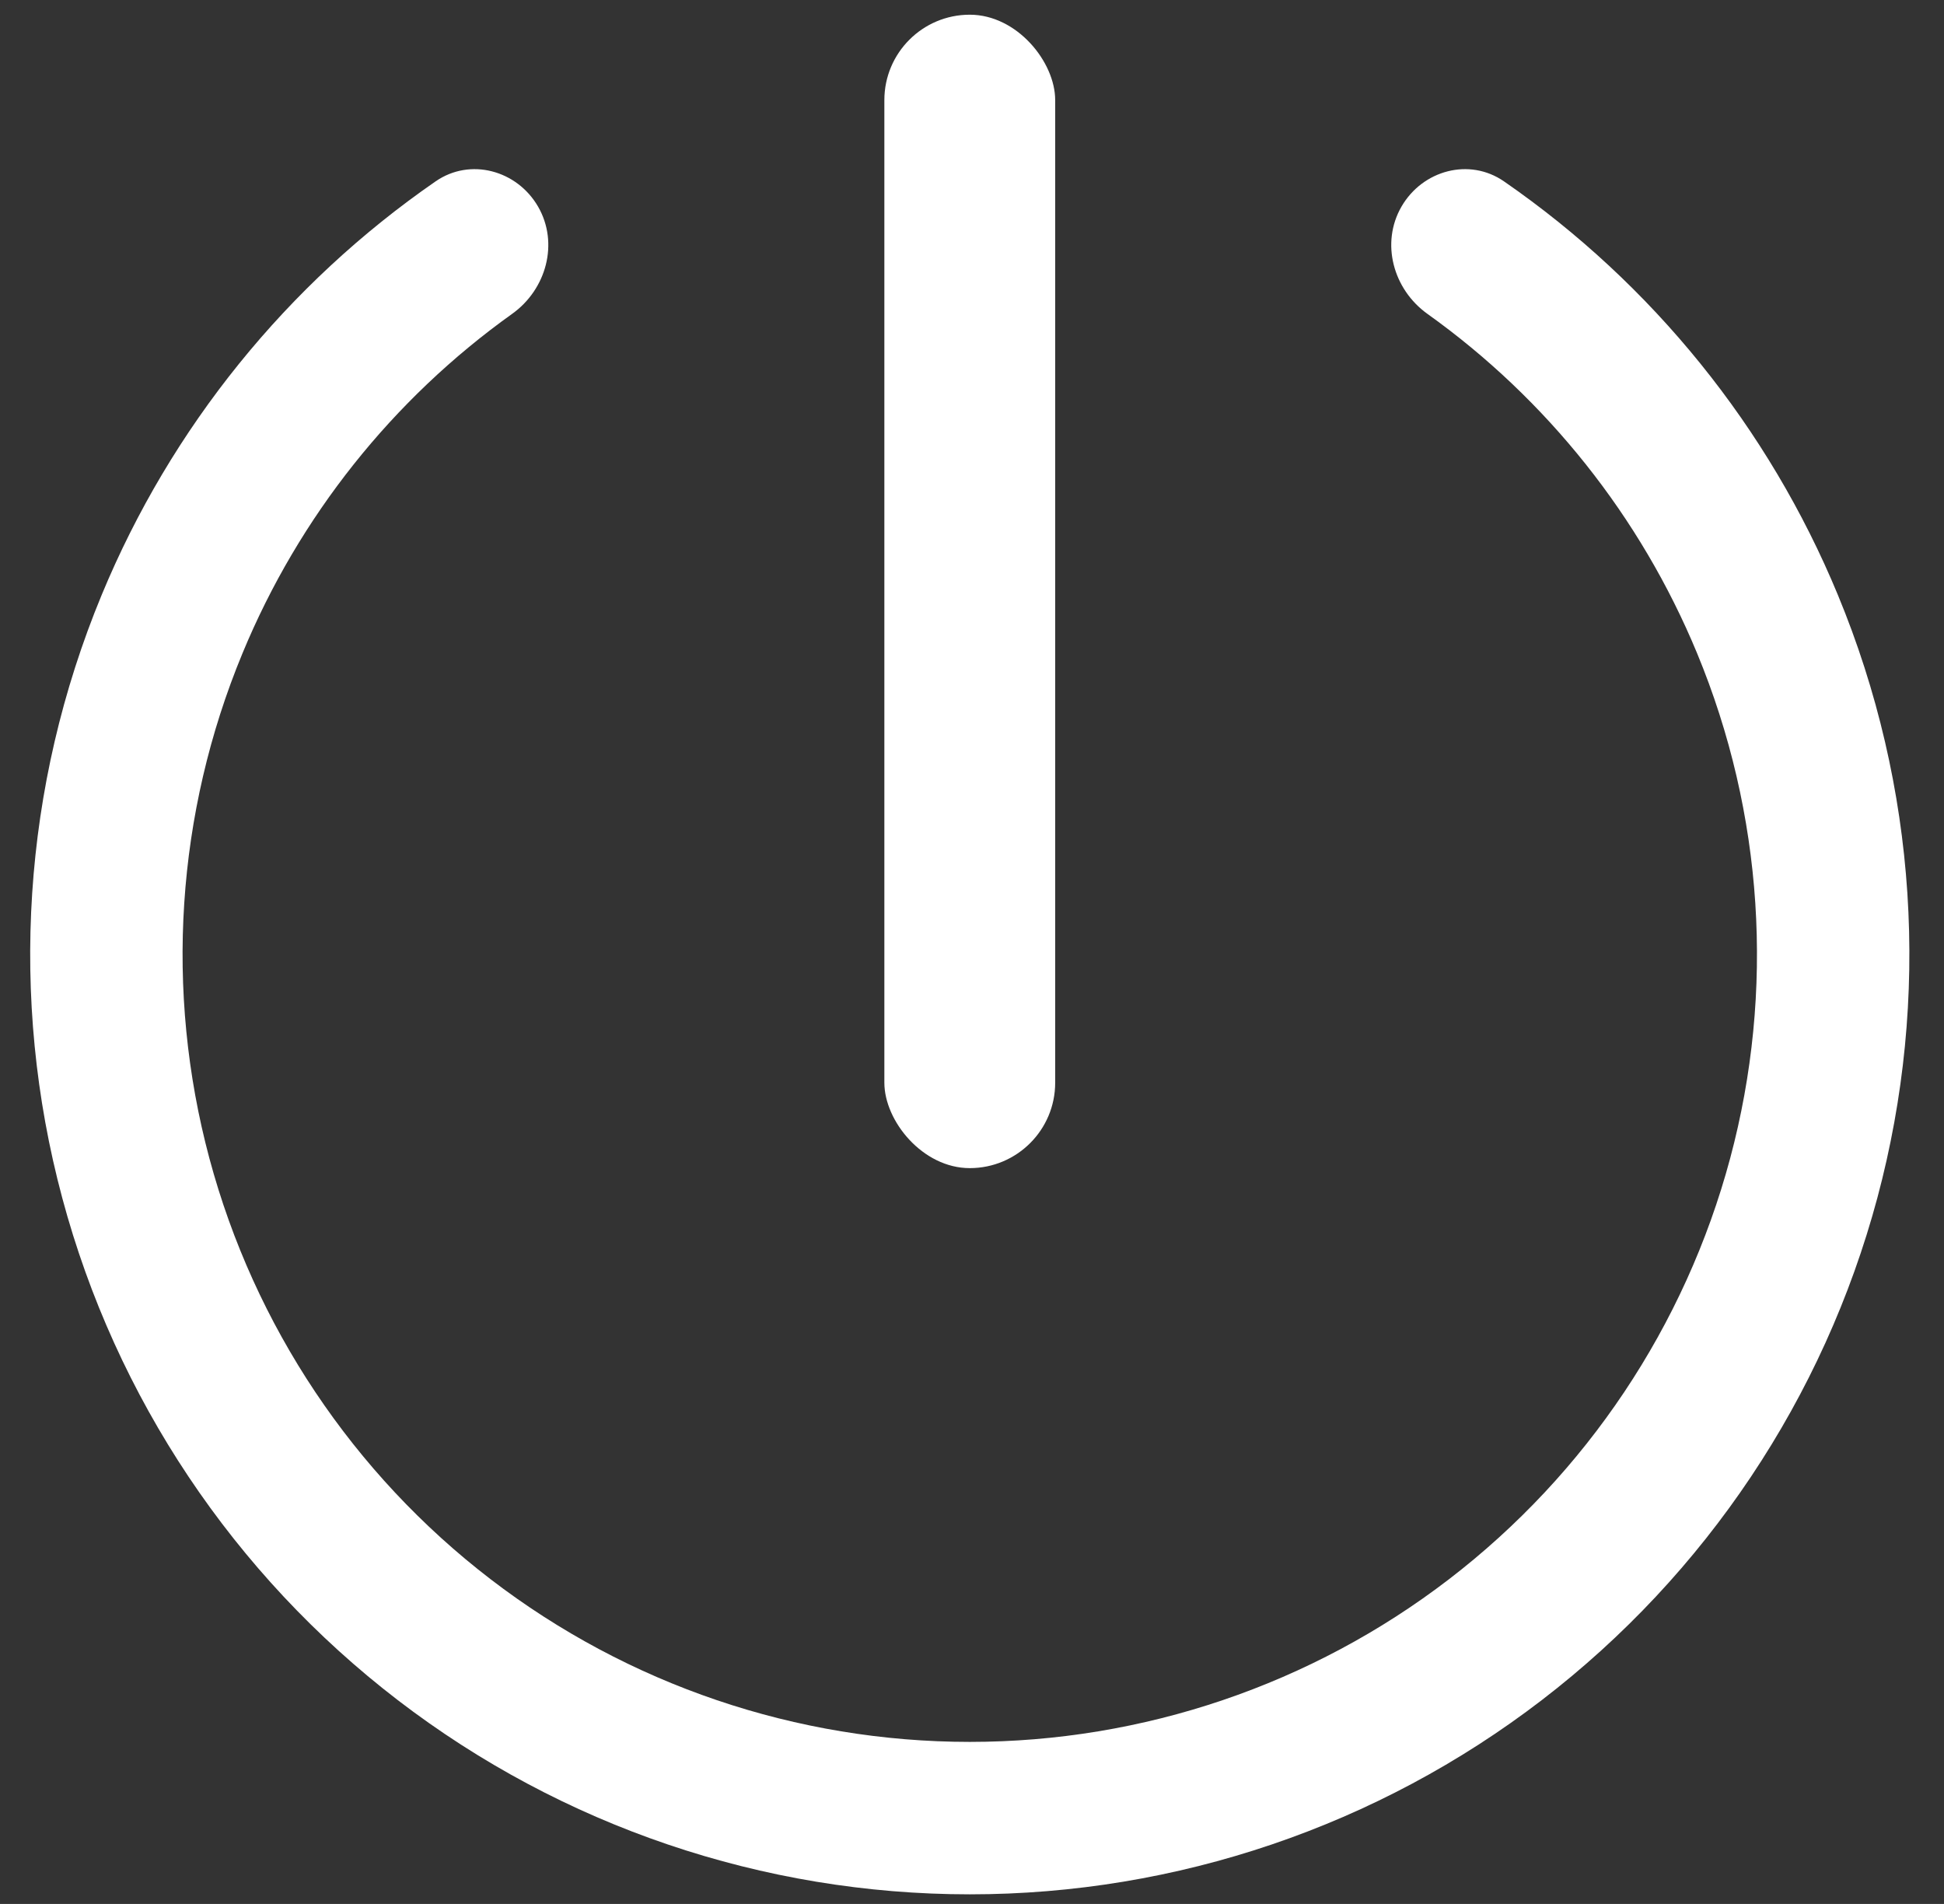
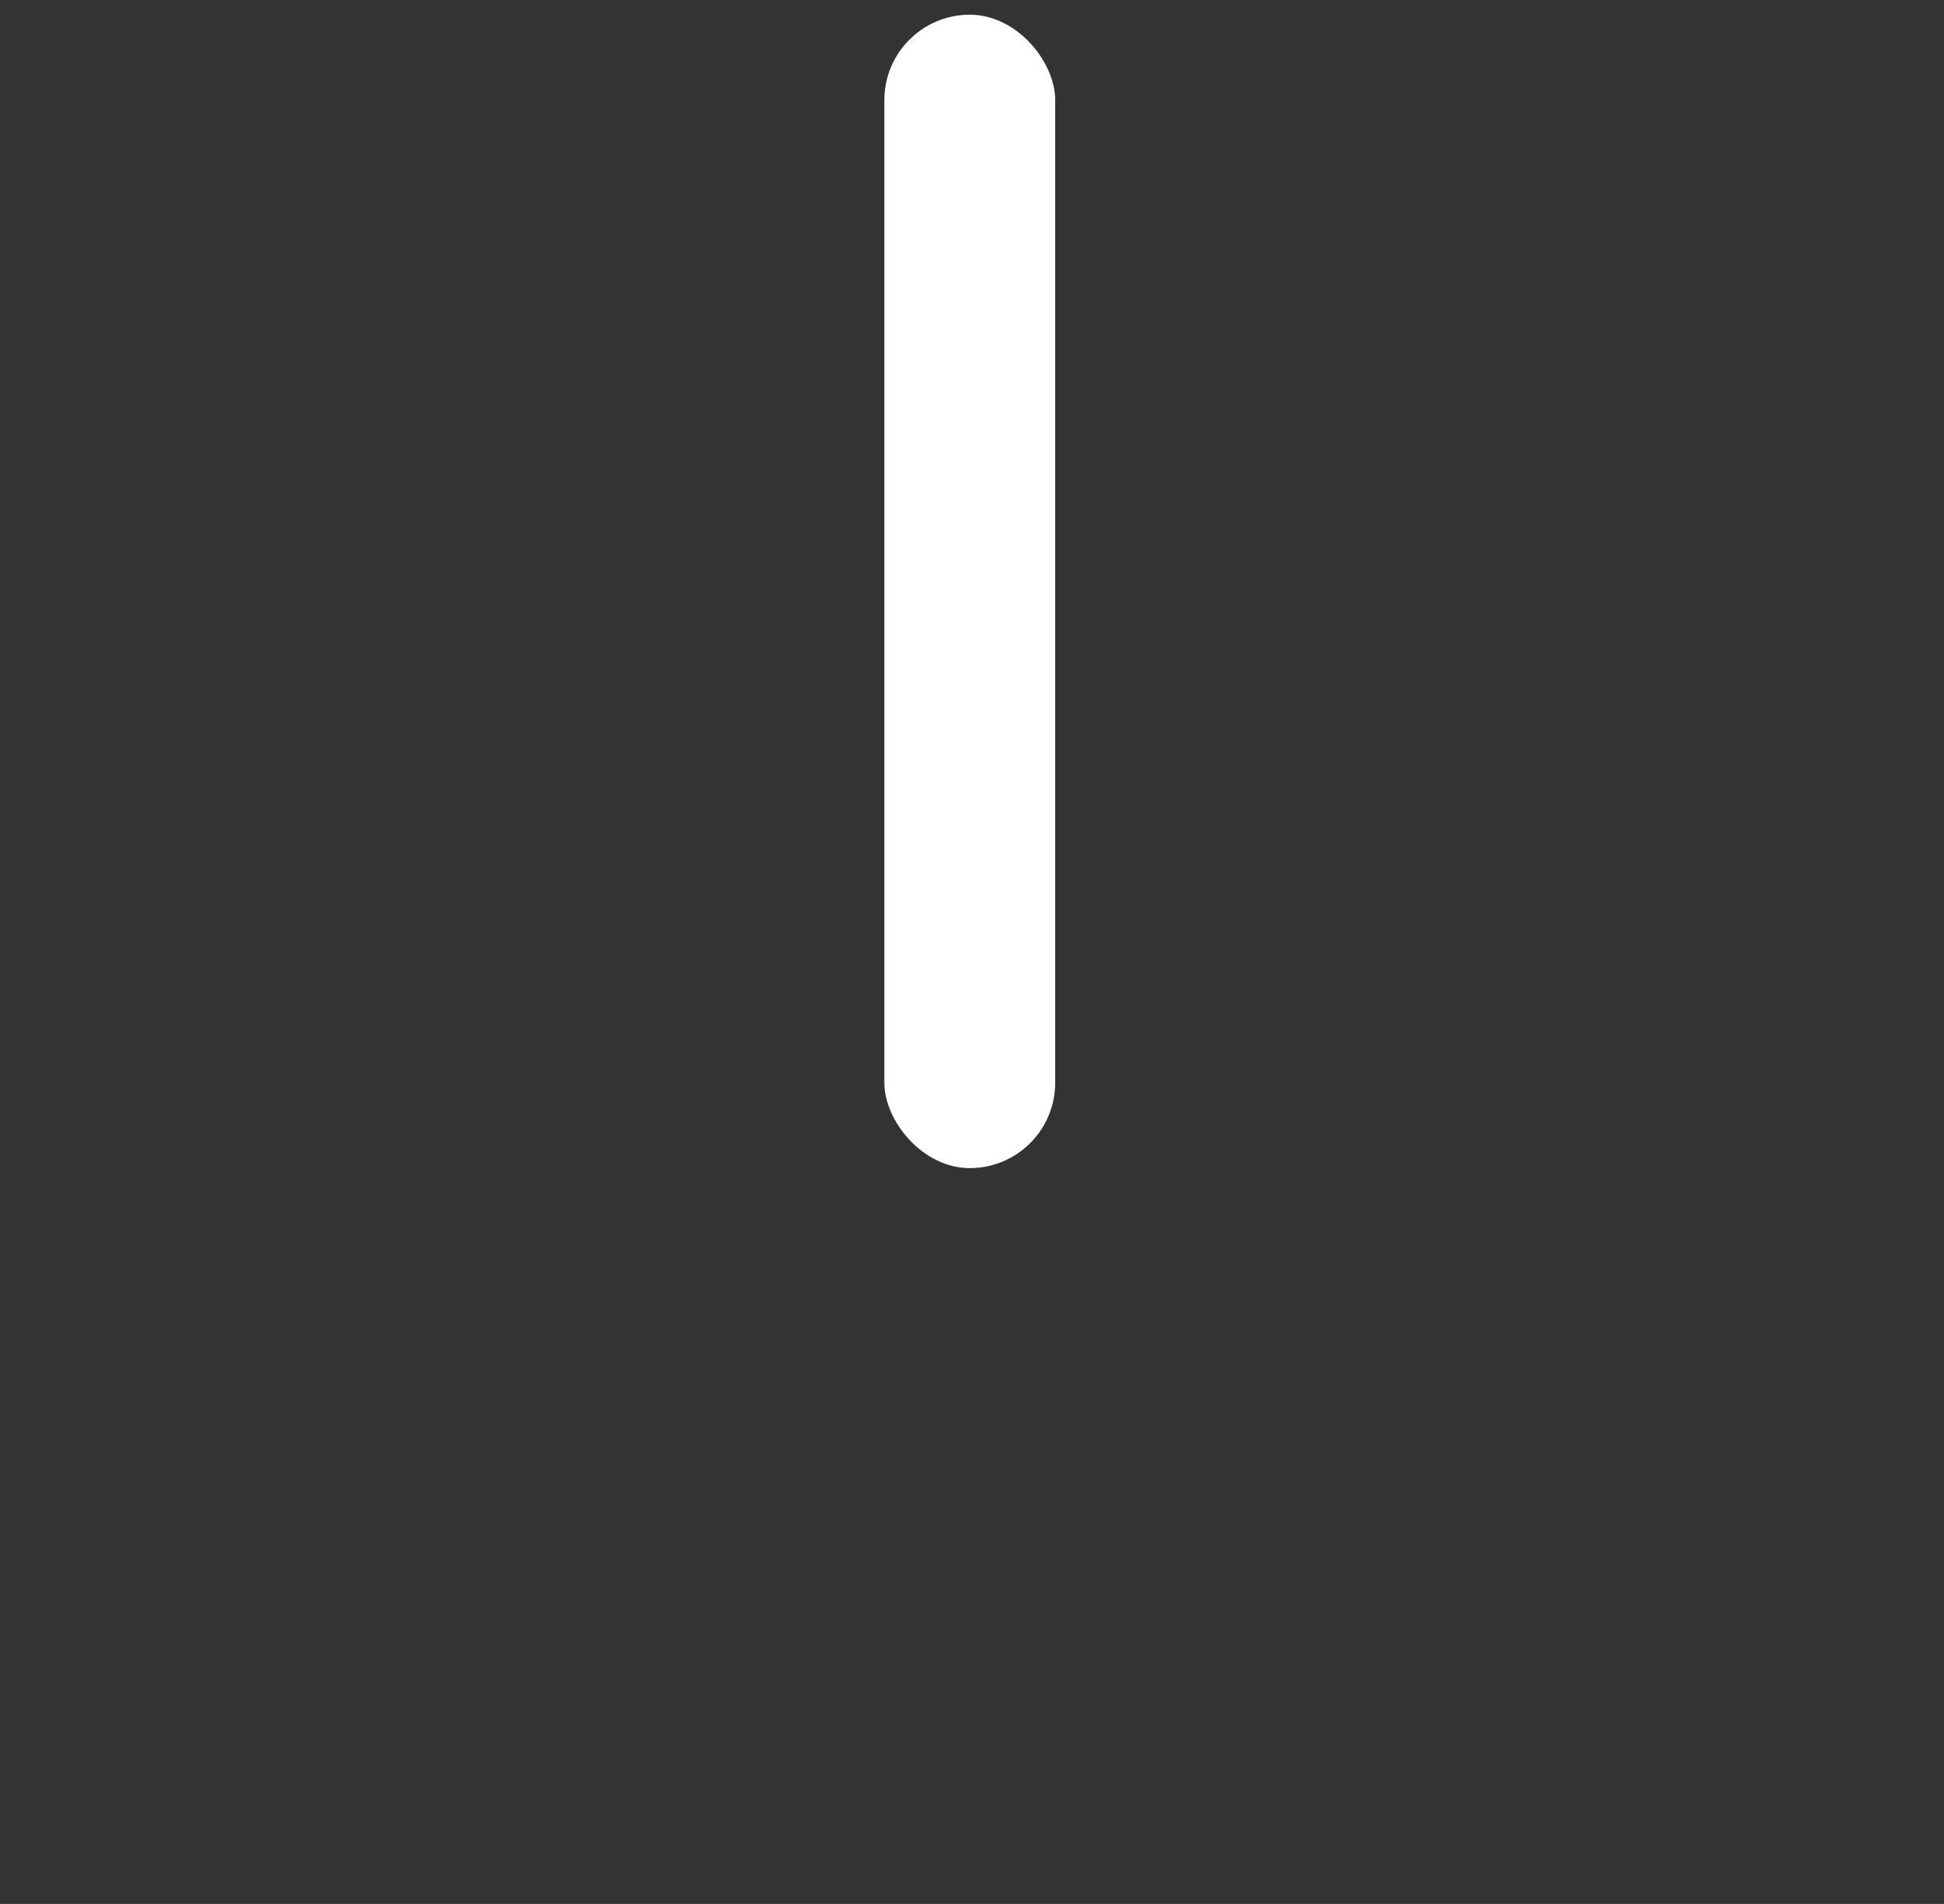
<svg xmlns="http://www.w3.org/2000/svg" width="48" height="47" viewBox="0 0 48 47" fill="none">
  <rect x="0" y="0" width="48" height="47" fill="#333333" stroke="none" />
  <rect x="21.836" y="0.363" width="4.218" height="28.473" rx="2.109" fill="white" />
-   <path d="M34.604 5.101C35.124 4.201 36.28 3.886 37.135 4.477C40.797 7.008 43.666 10.548 45.379 14.685C47.334 19.403 47.676 24.635 46.355 29.568C45.033 34.501 42.12 38.86 38.068 41.969C34.017 45.078 29.052 46.763 23.945 46.763C18.838 46.763 13.874 45.078 9.822 41.969C5.77 38.86 2.857 34.501 1.536 29.568C0.214 24.635 0.557 19.403 2.511 14.685C4.225 10.548 7.093 7.008 10.756 4.477C11.61 3.886 12.766 4.201 13.286 5.101C13.805 6.001 13.491 7.144 12.645 7.748C9.696 9.855 7.384 12.753 5.988 16.125C4.35 20.078 4.063 24.461 5.17 28.594C6.278 32.727 8.718 36.379 12.113 38.984C15.507 41.589 19.666 43 23.945 43C28.224 43 32.383 41.589 35.778 38.984C39.172 36.379 41.612 32.727 42.72 28.594C43.827 24.461 43.54 20.078 41.903 16.125C40.506 12.753 38.194 9.855 35.245 7.748C34.4 7.144 34.085 6.001 34.604 5.101Z" fill="white" />
</svg>